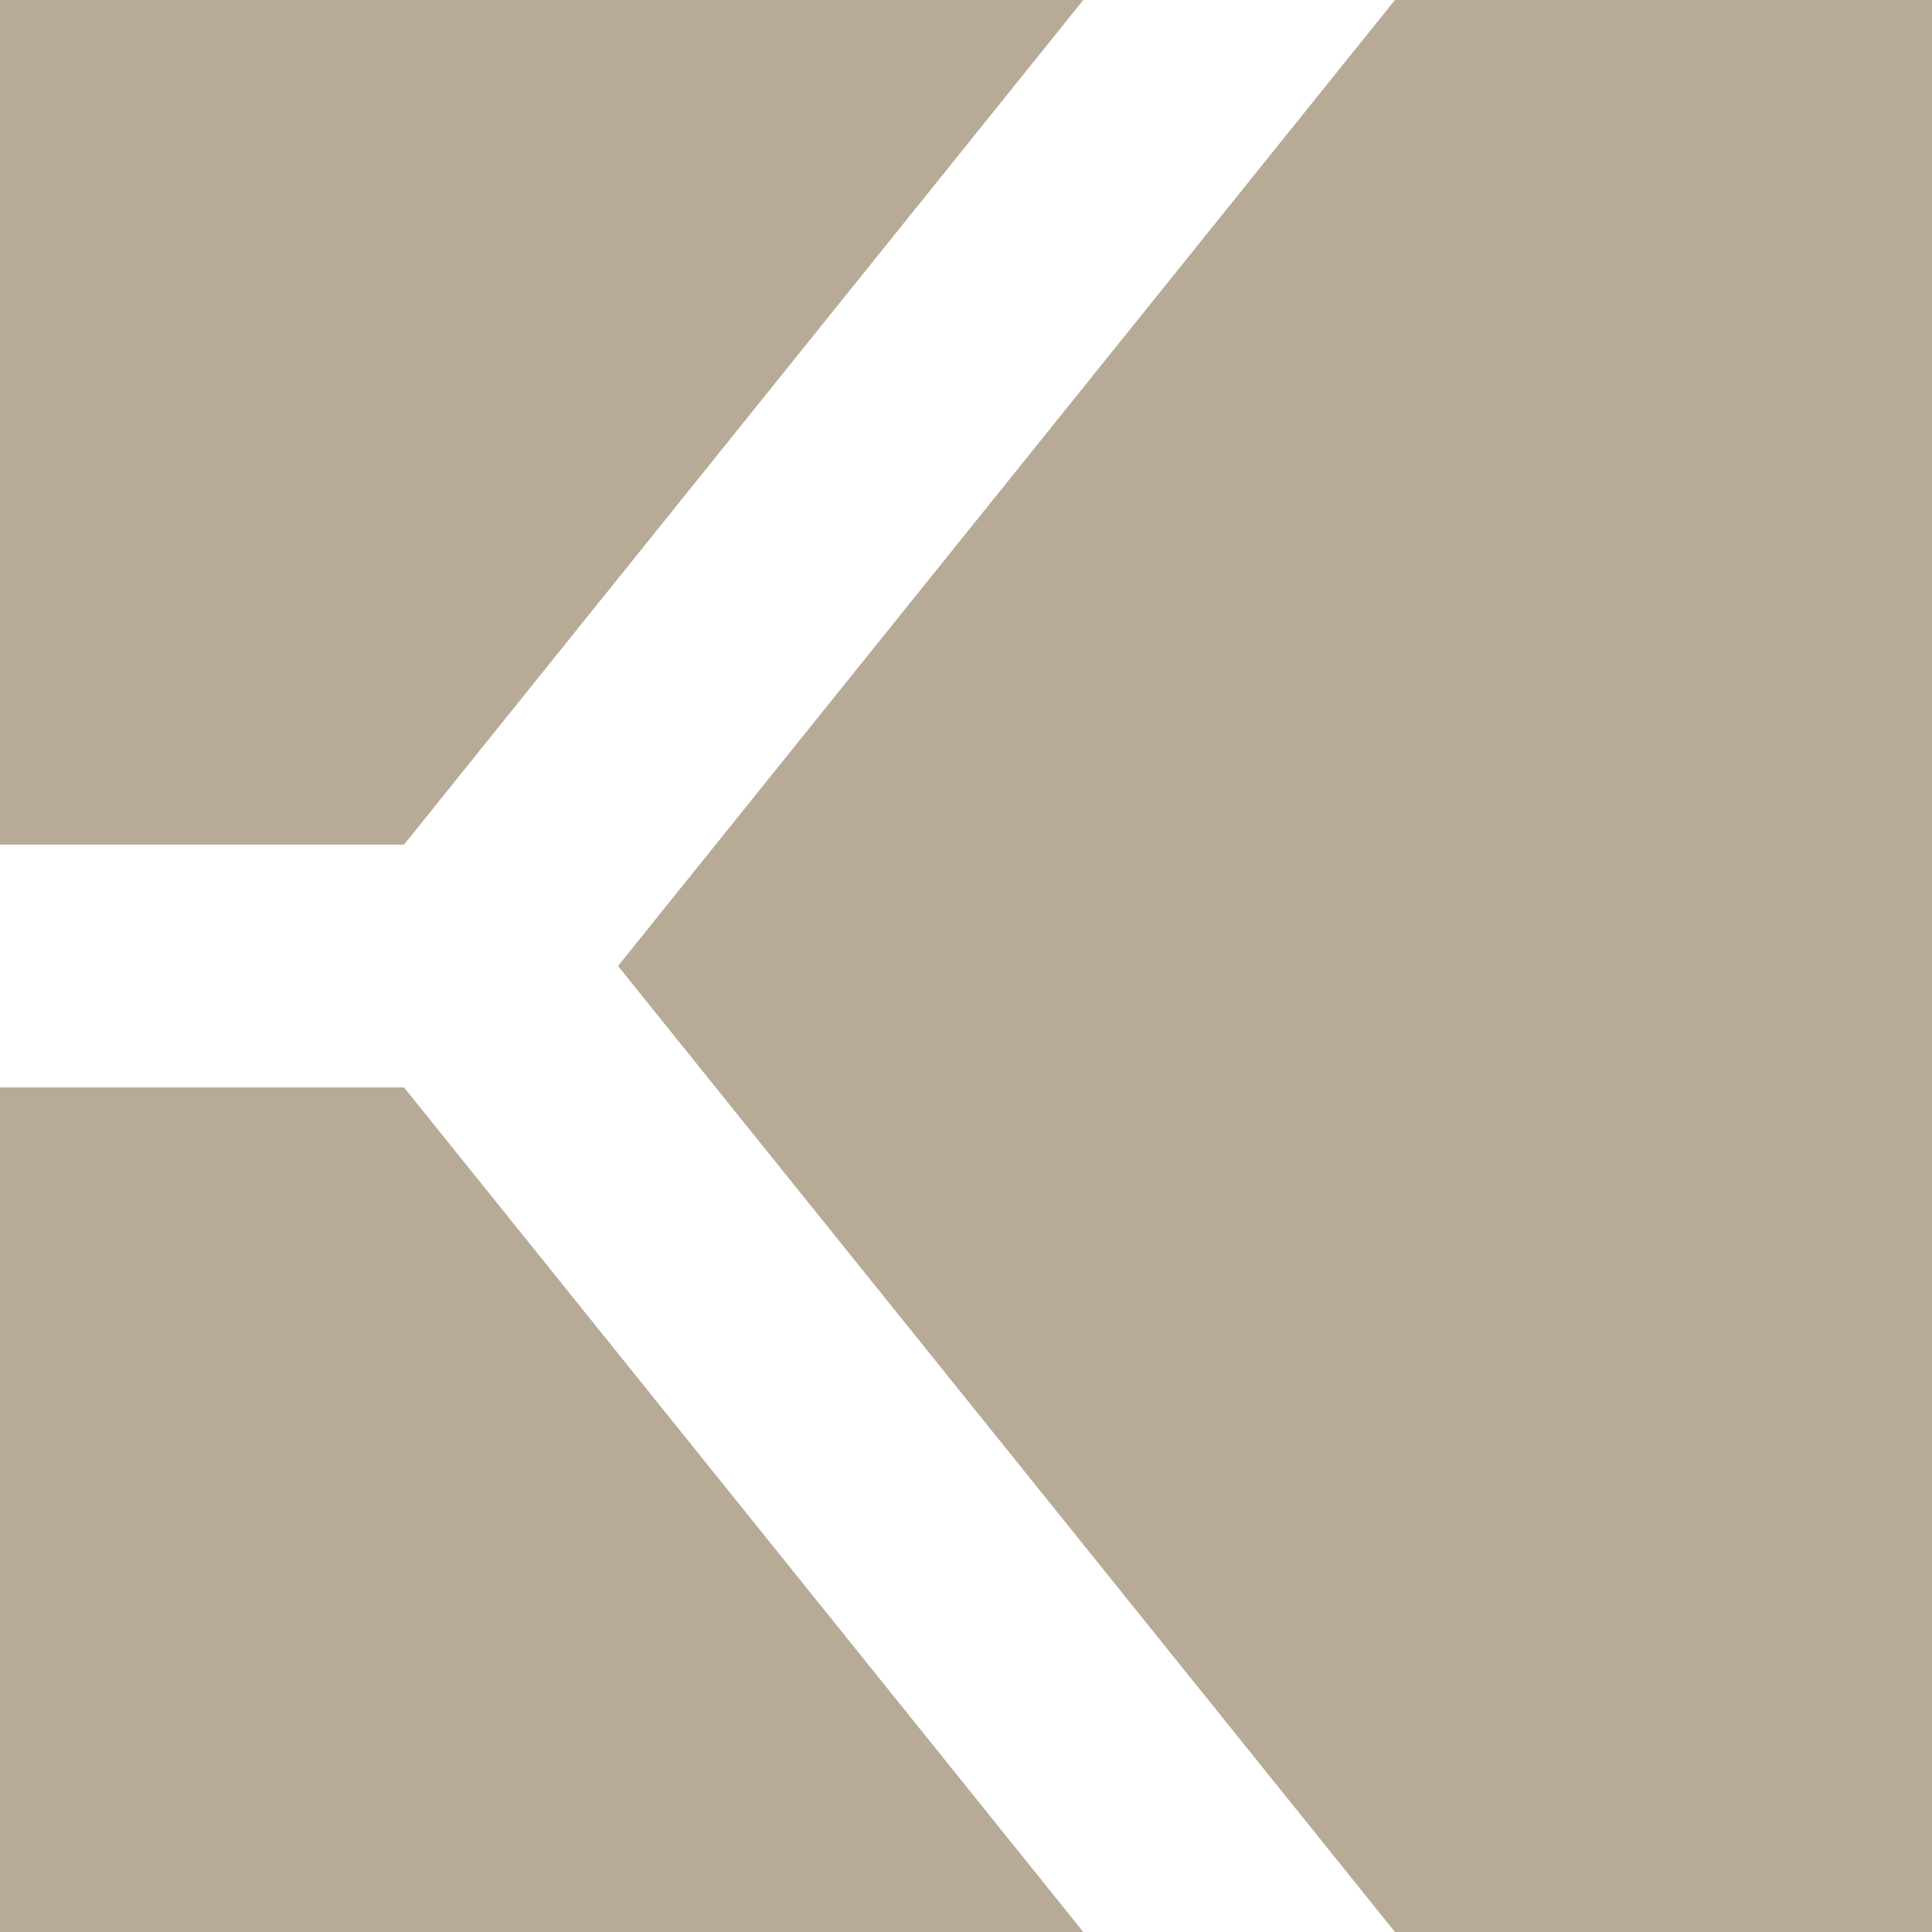
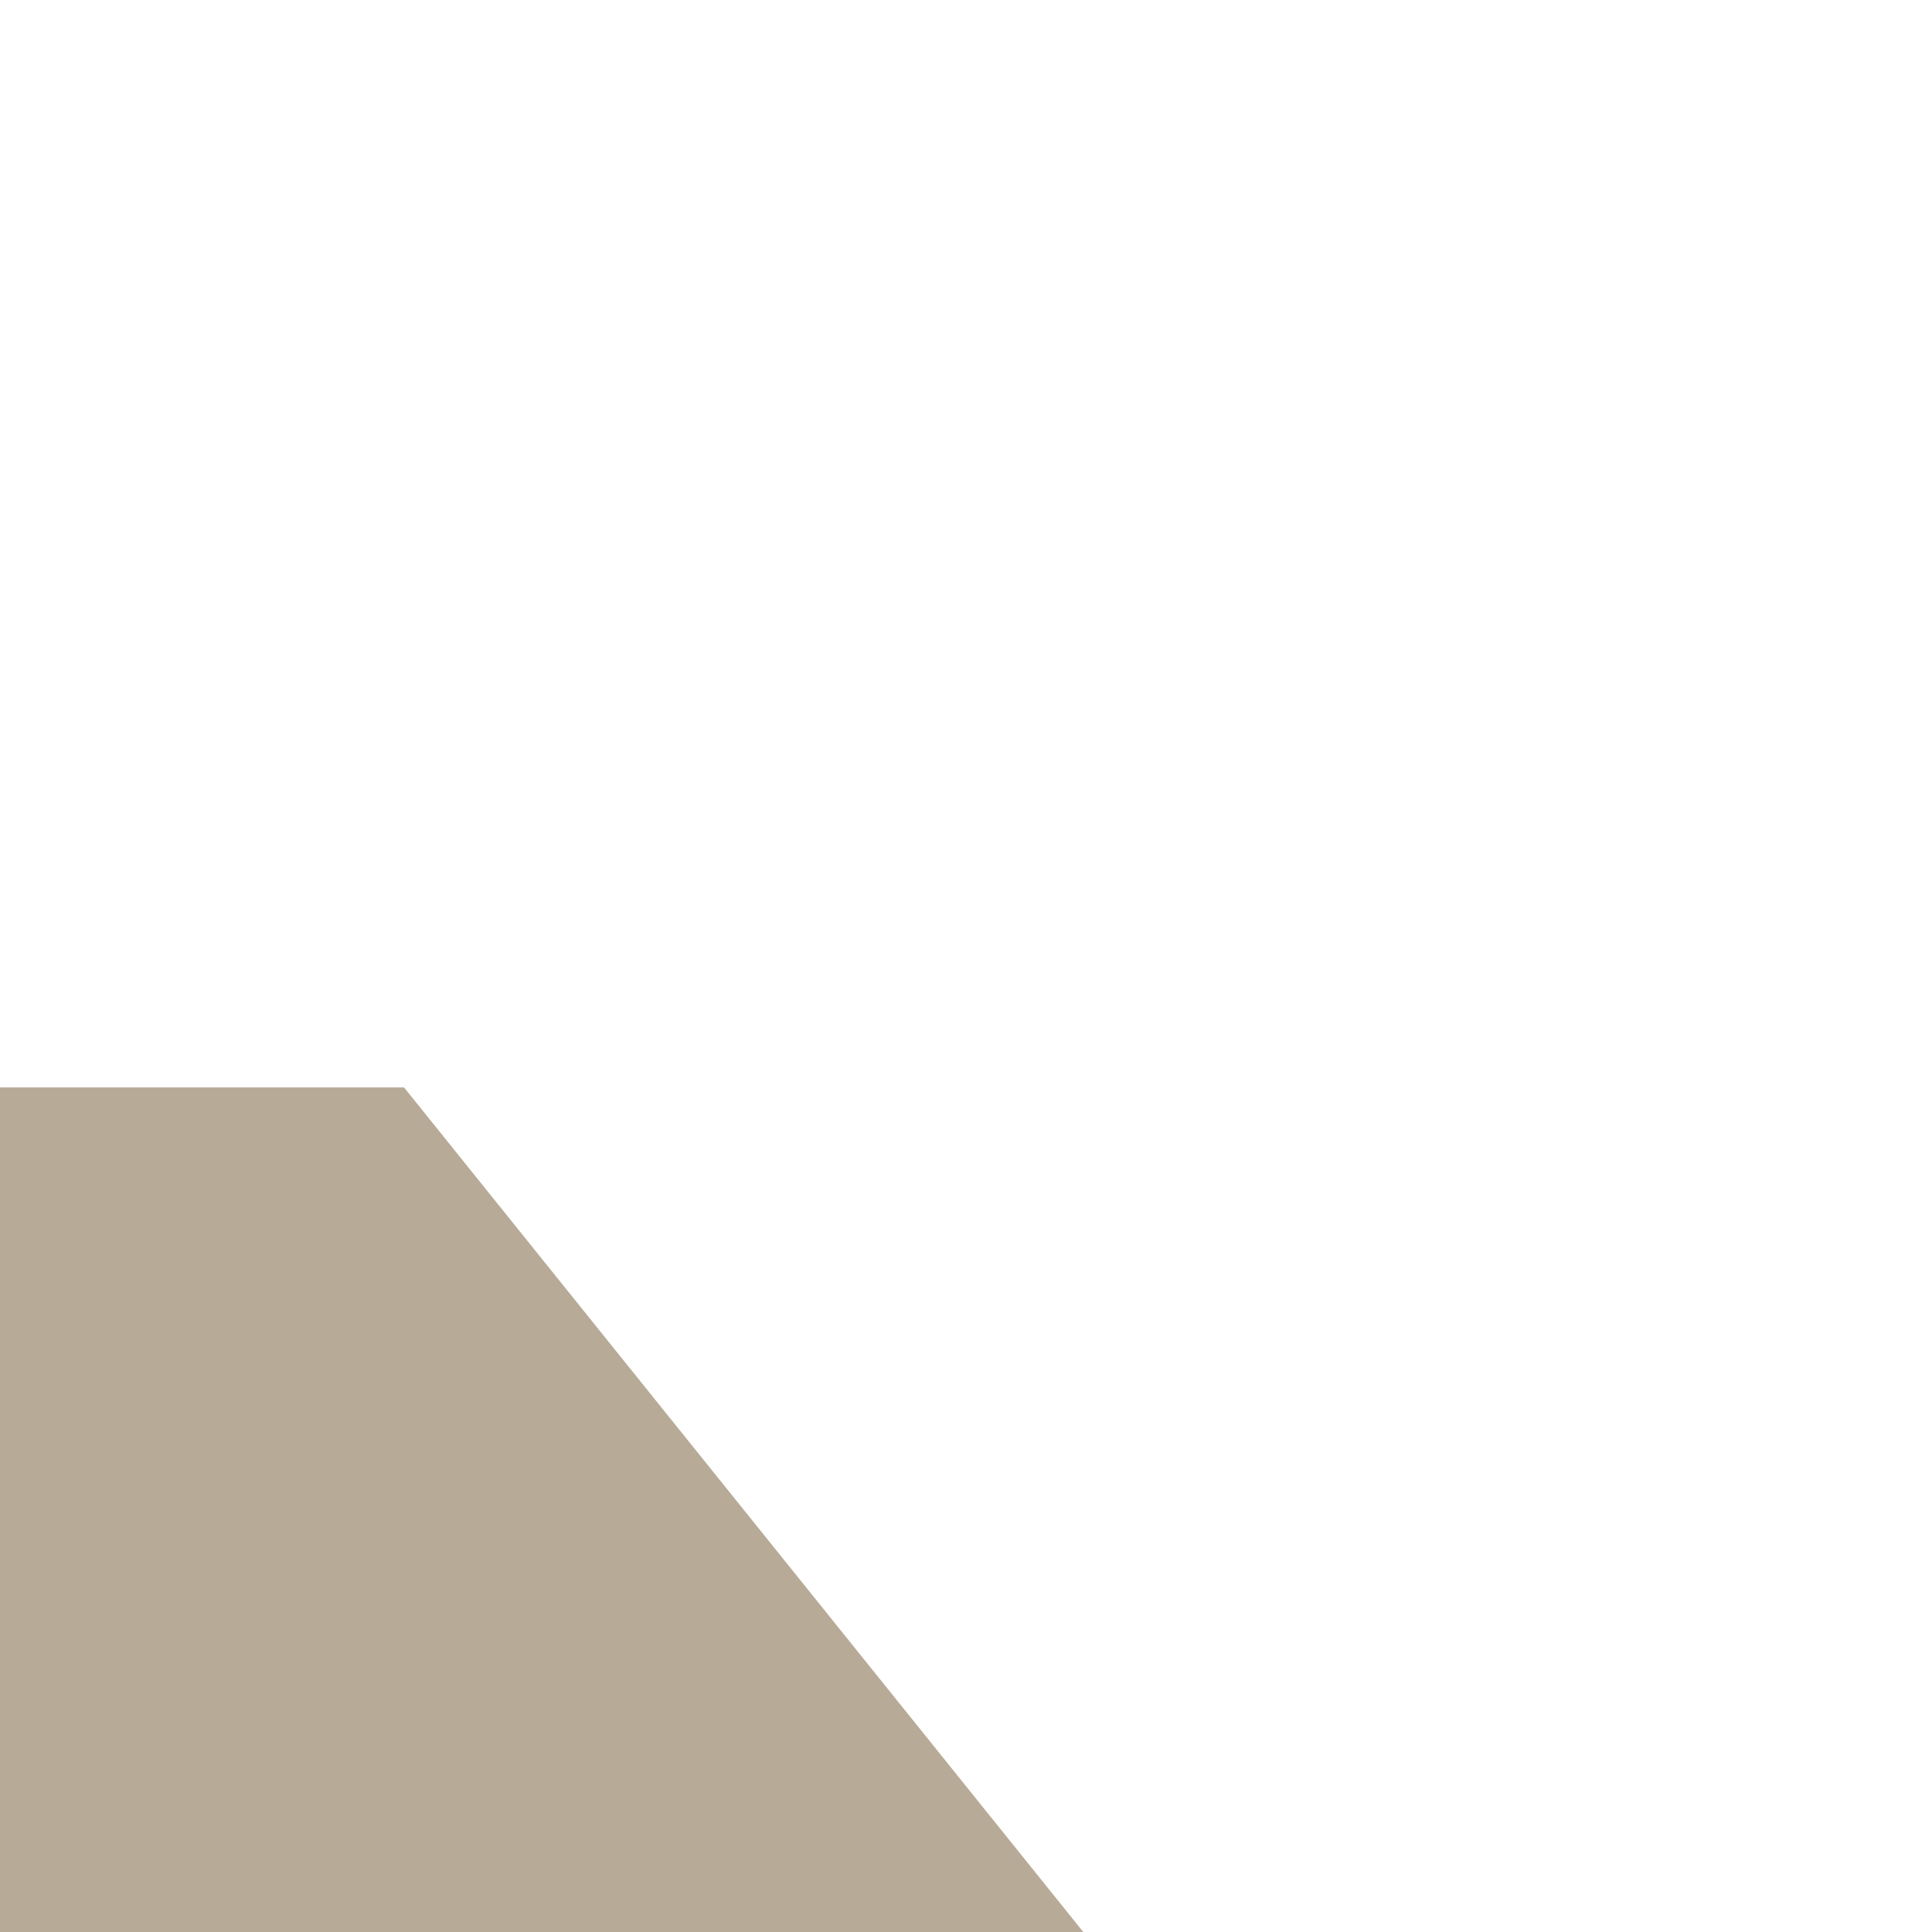
<svg xmlns="http://www.w3.org/2000/svg" width="172" height="172" viewBox="0 0 172 172" fill="none">
-   <path d="M124.188 0L55.022 86L124.188 172H172V0H124.188Z" fill="#B7AB98" />
-   <path d="M35.971 75.19L96.443 0.001H0V75.19H35.971Z" fill="#B7AB98" />
  <path d="M35.971 96.811H0V172H96.443L35.971 96.811Z" fill="#B7AB98" />
</svg>